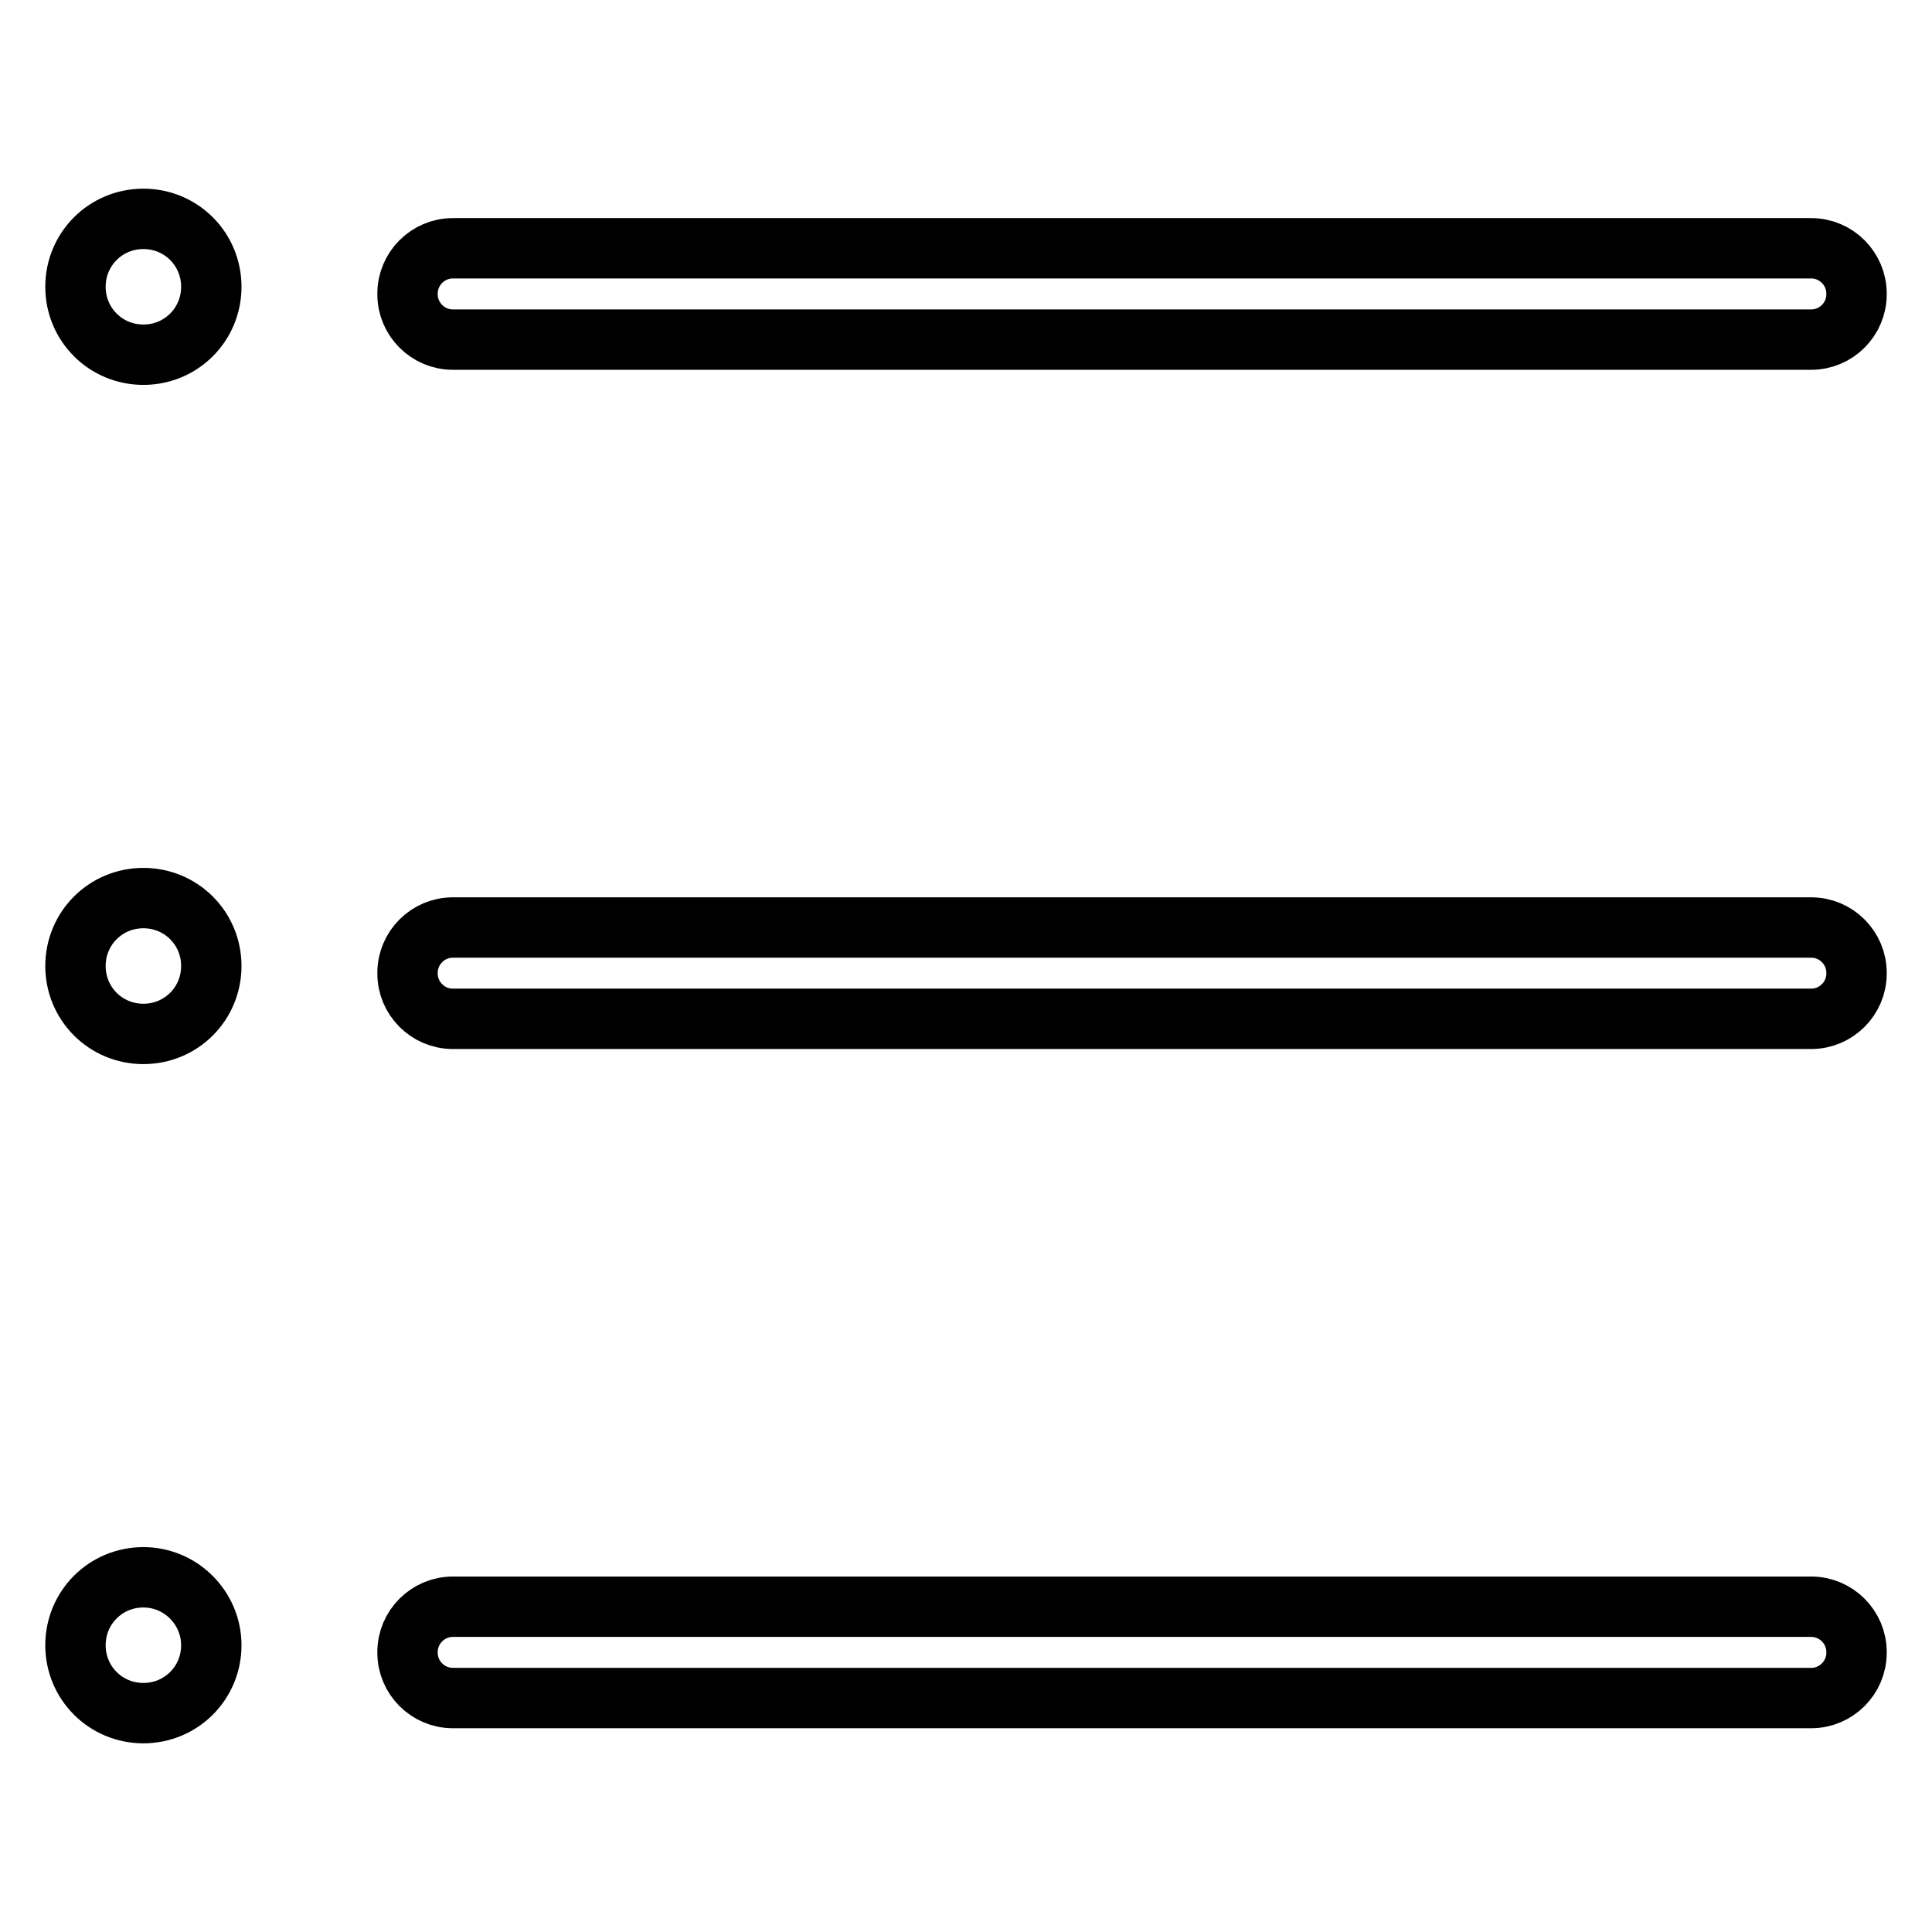
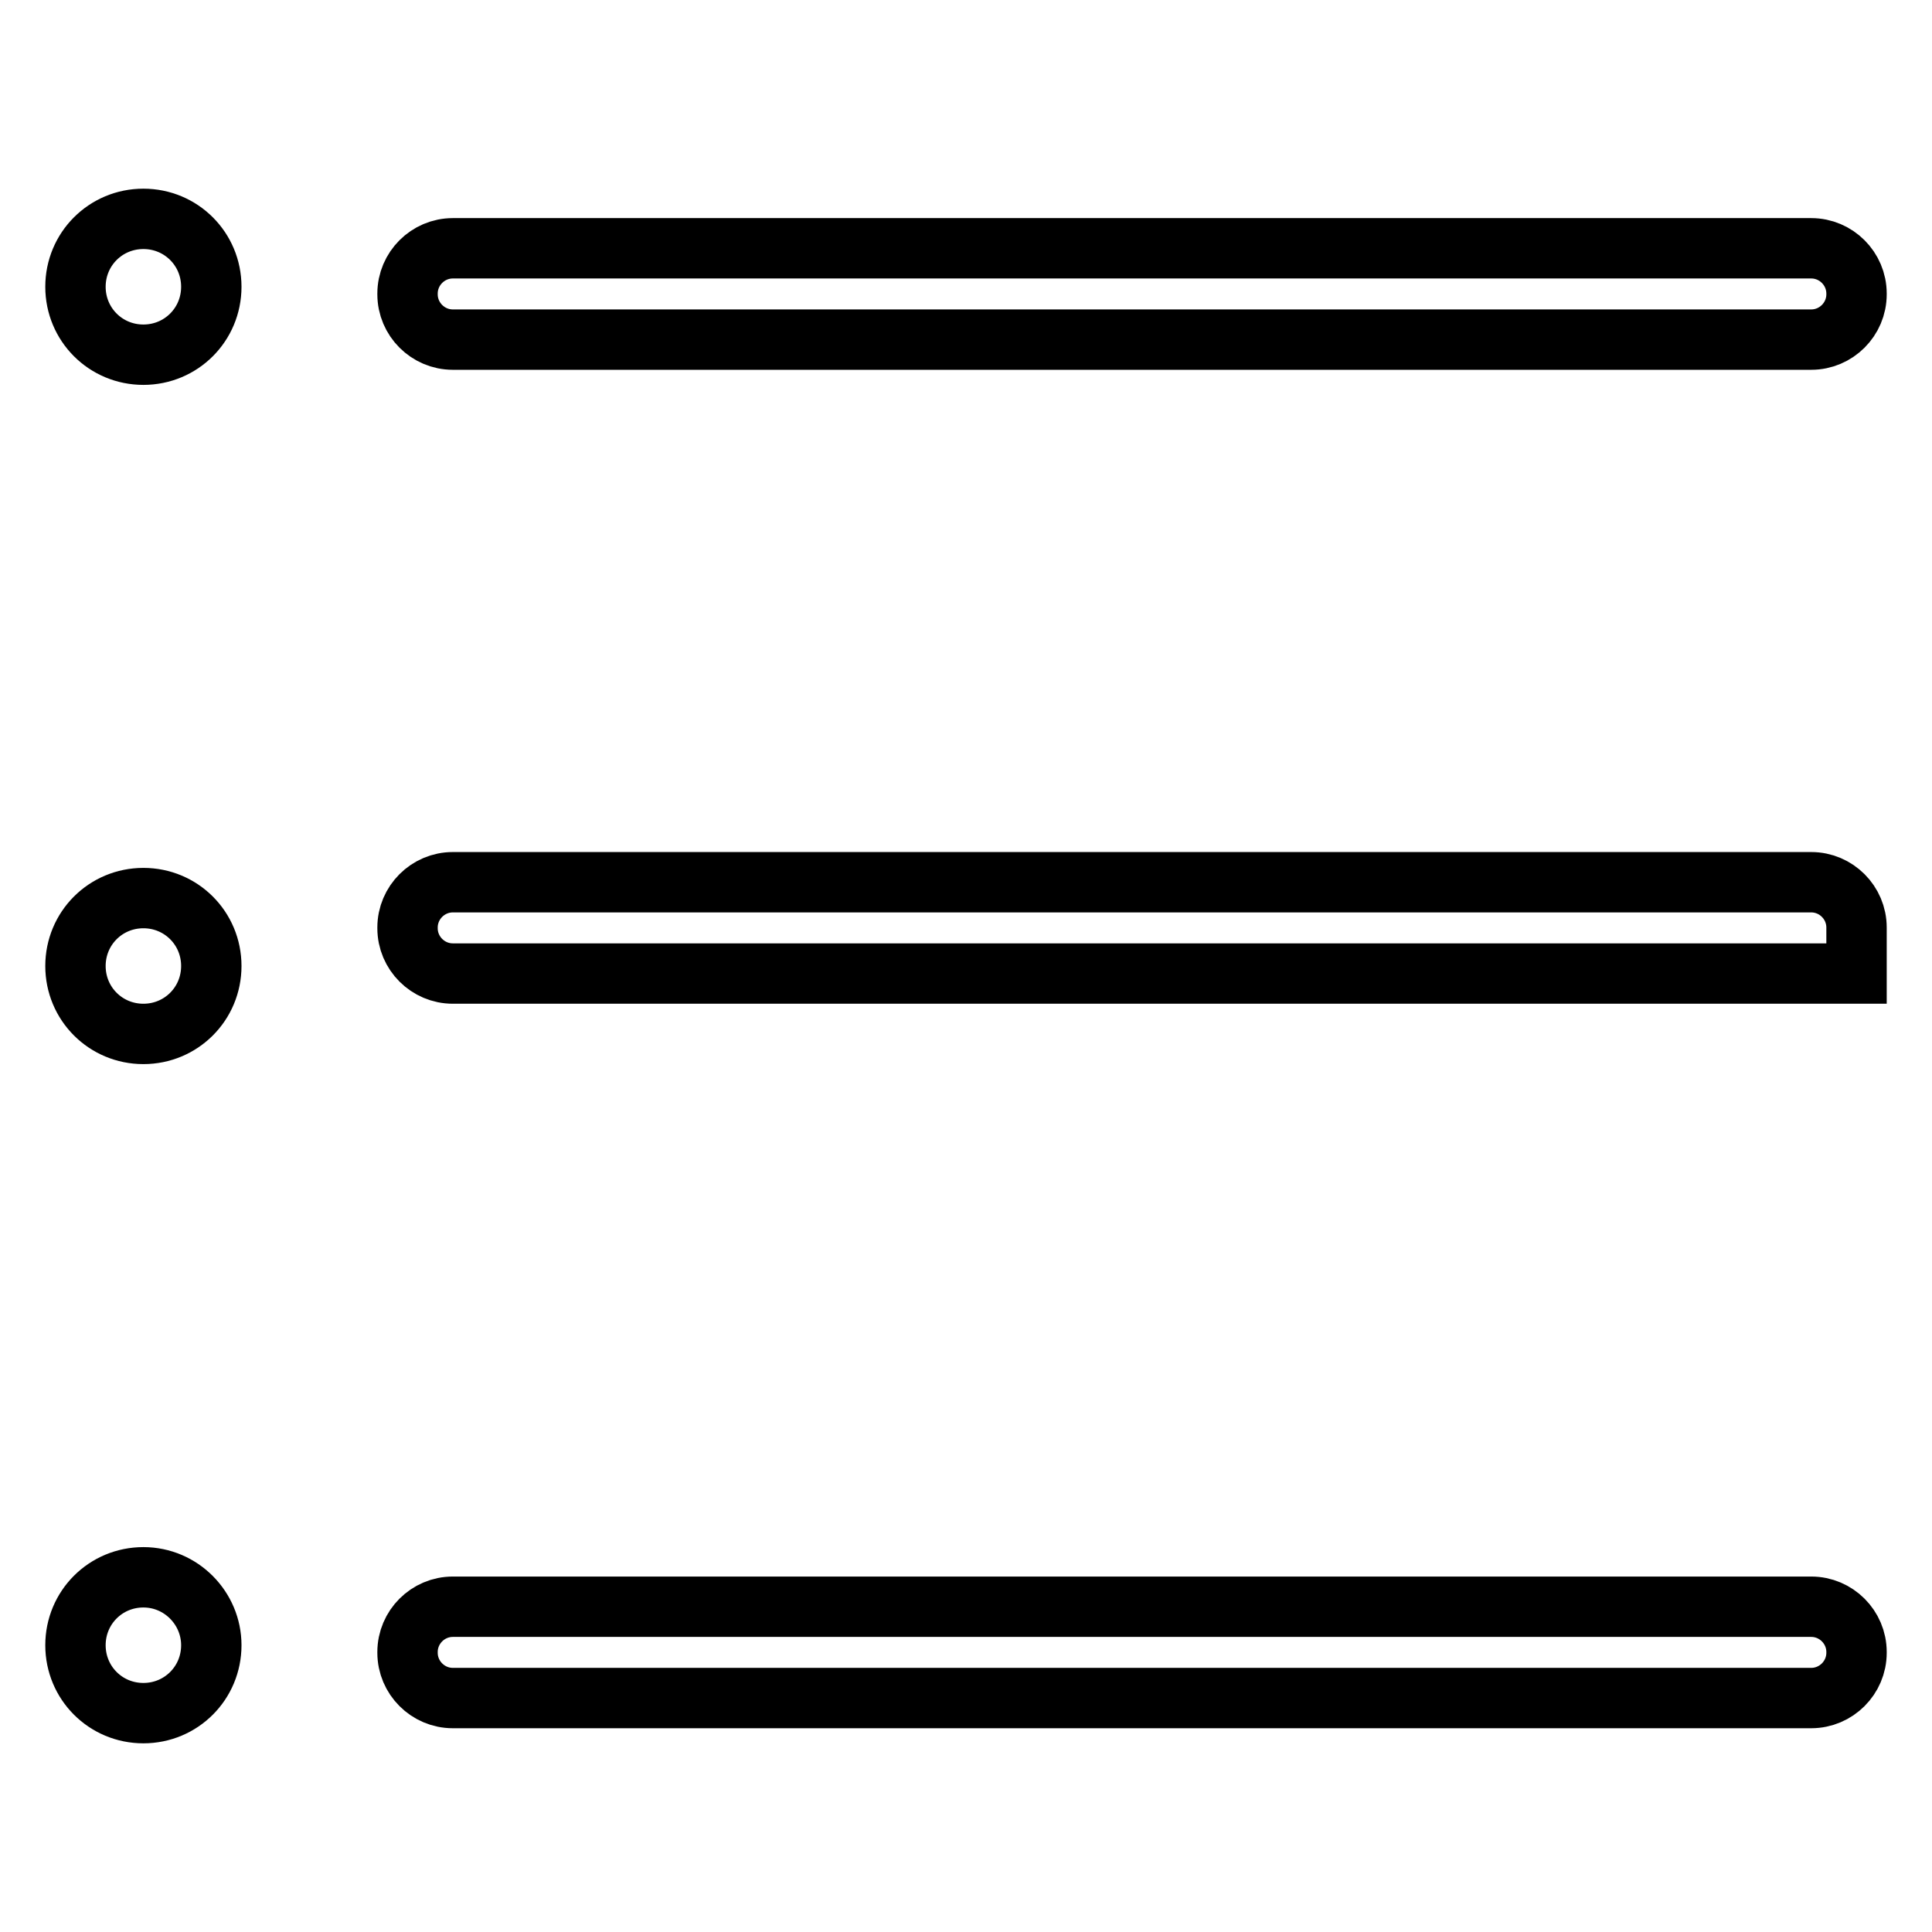
<svg xmlns="http://www.w3.org/2000/svg" version="1.1" x="0px" y="0px" viewBox="0 0 256 256" enable-background="new 0 0 256 256" xml:space="preserve">
  <g>
-     <path stroke-width="8" fill-opacity="0" stroke="#000000" d="M246,39c0,3.3-2.7,6-6,6H60c-3.3,0-6-2.7-6-6v-0.1c0-3.3,2.7-6,6-6h180c3.3,0,6,2.7,6,6L246,39L246,39z  M246,129c0,3.3-2.7,6-6,6H60c-3.3,0-6-2.7-6-6v-0.1c0-3.3,2.7-6,6-6h180c3.3,0,6,2.7,6,6L246,129L246,129z M246,219 c0,3.3-2.7,6-6,6H60c-3.3,0-6-2.7-6-6v-0.1c0-3.3,2.7-6,6-6h180c3.3,0,6,2.7,6,6L246,219L246,219z M28,38c0,5-4,9-9,9s-9-4-9-9 s4-9,9-9C24,29,28,33,28,38z M28,128c0,5-4,9-9,9s-9-4-9-9s4-9,9-9C24,119,28,123,28,128z M28,218c0,5-4,9-9,9s-9-4-9-9 c0-5,4-9,9-9C24,209,28,213.1,28,218z" />
+     <path stroke-width="8" fill-opacity="0" stroke="#000000" d="M246,39c0,3.3-2.7,6-6,6H60c-3.3,0-6-2.7-6-6v-0.1c0-3.3,2.7-6,6-6h180c3.3,0,6,2.7,6,6L246,39L246,39z  M246,129H60c-3.3,0-6-2.7-6-6v-0.1c0-3.3,2.7-6,6-6h180c3.3,0,6,2.7,6,6L246,129L246,129z M246,219 c0,3.3-2.7,6-6,6H60c-3.3,0-6-2.7-6-6v-0.1c0-3.3,2.7-6,6-6h180c3.3,0,6,2.7,6,6L246,219L246,219z M28,38c0,5-4,9-9,9s-9-4-9-9 s4-9,9-9C24,29,28,33,28,38z M28,128c0,5-4,9-9,9s-9-4-9-9s4-9,9-9C24,119,28,123,28,128z M28,218c0,5-4,9-9,9s-9-4-9-9 c0-5,4-9,9-9C24,209,28,213.1,28,218z" />
  </g>
</svg>